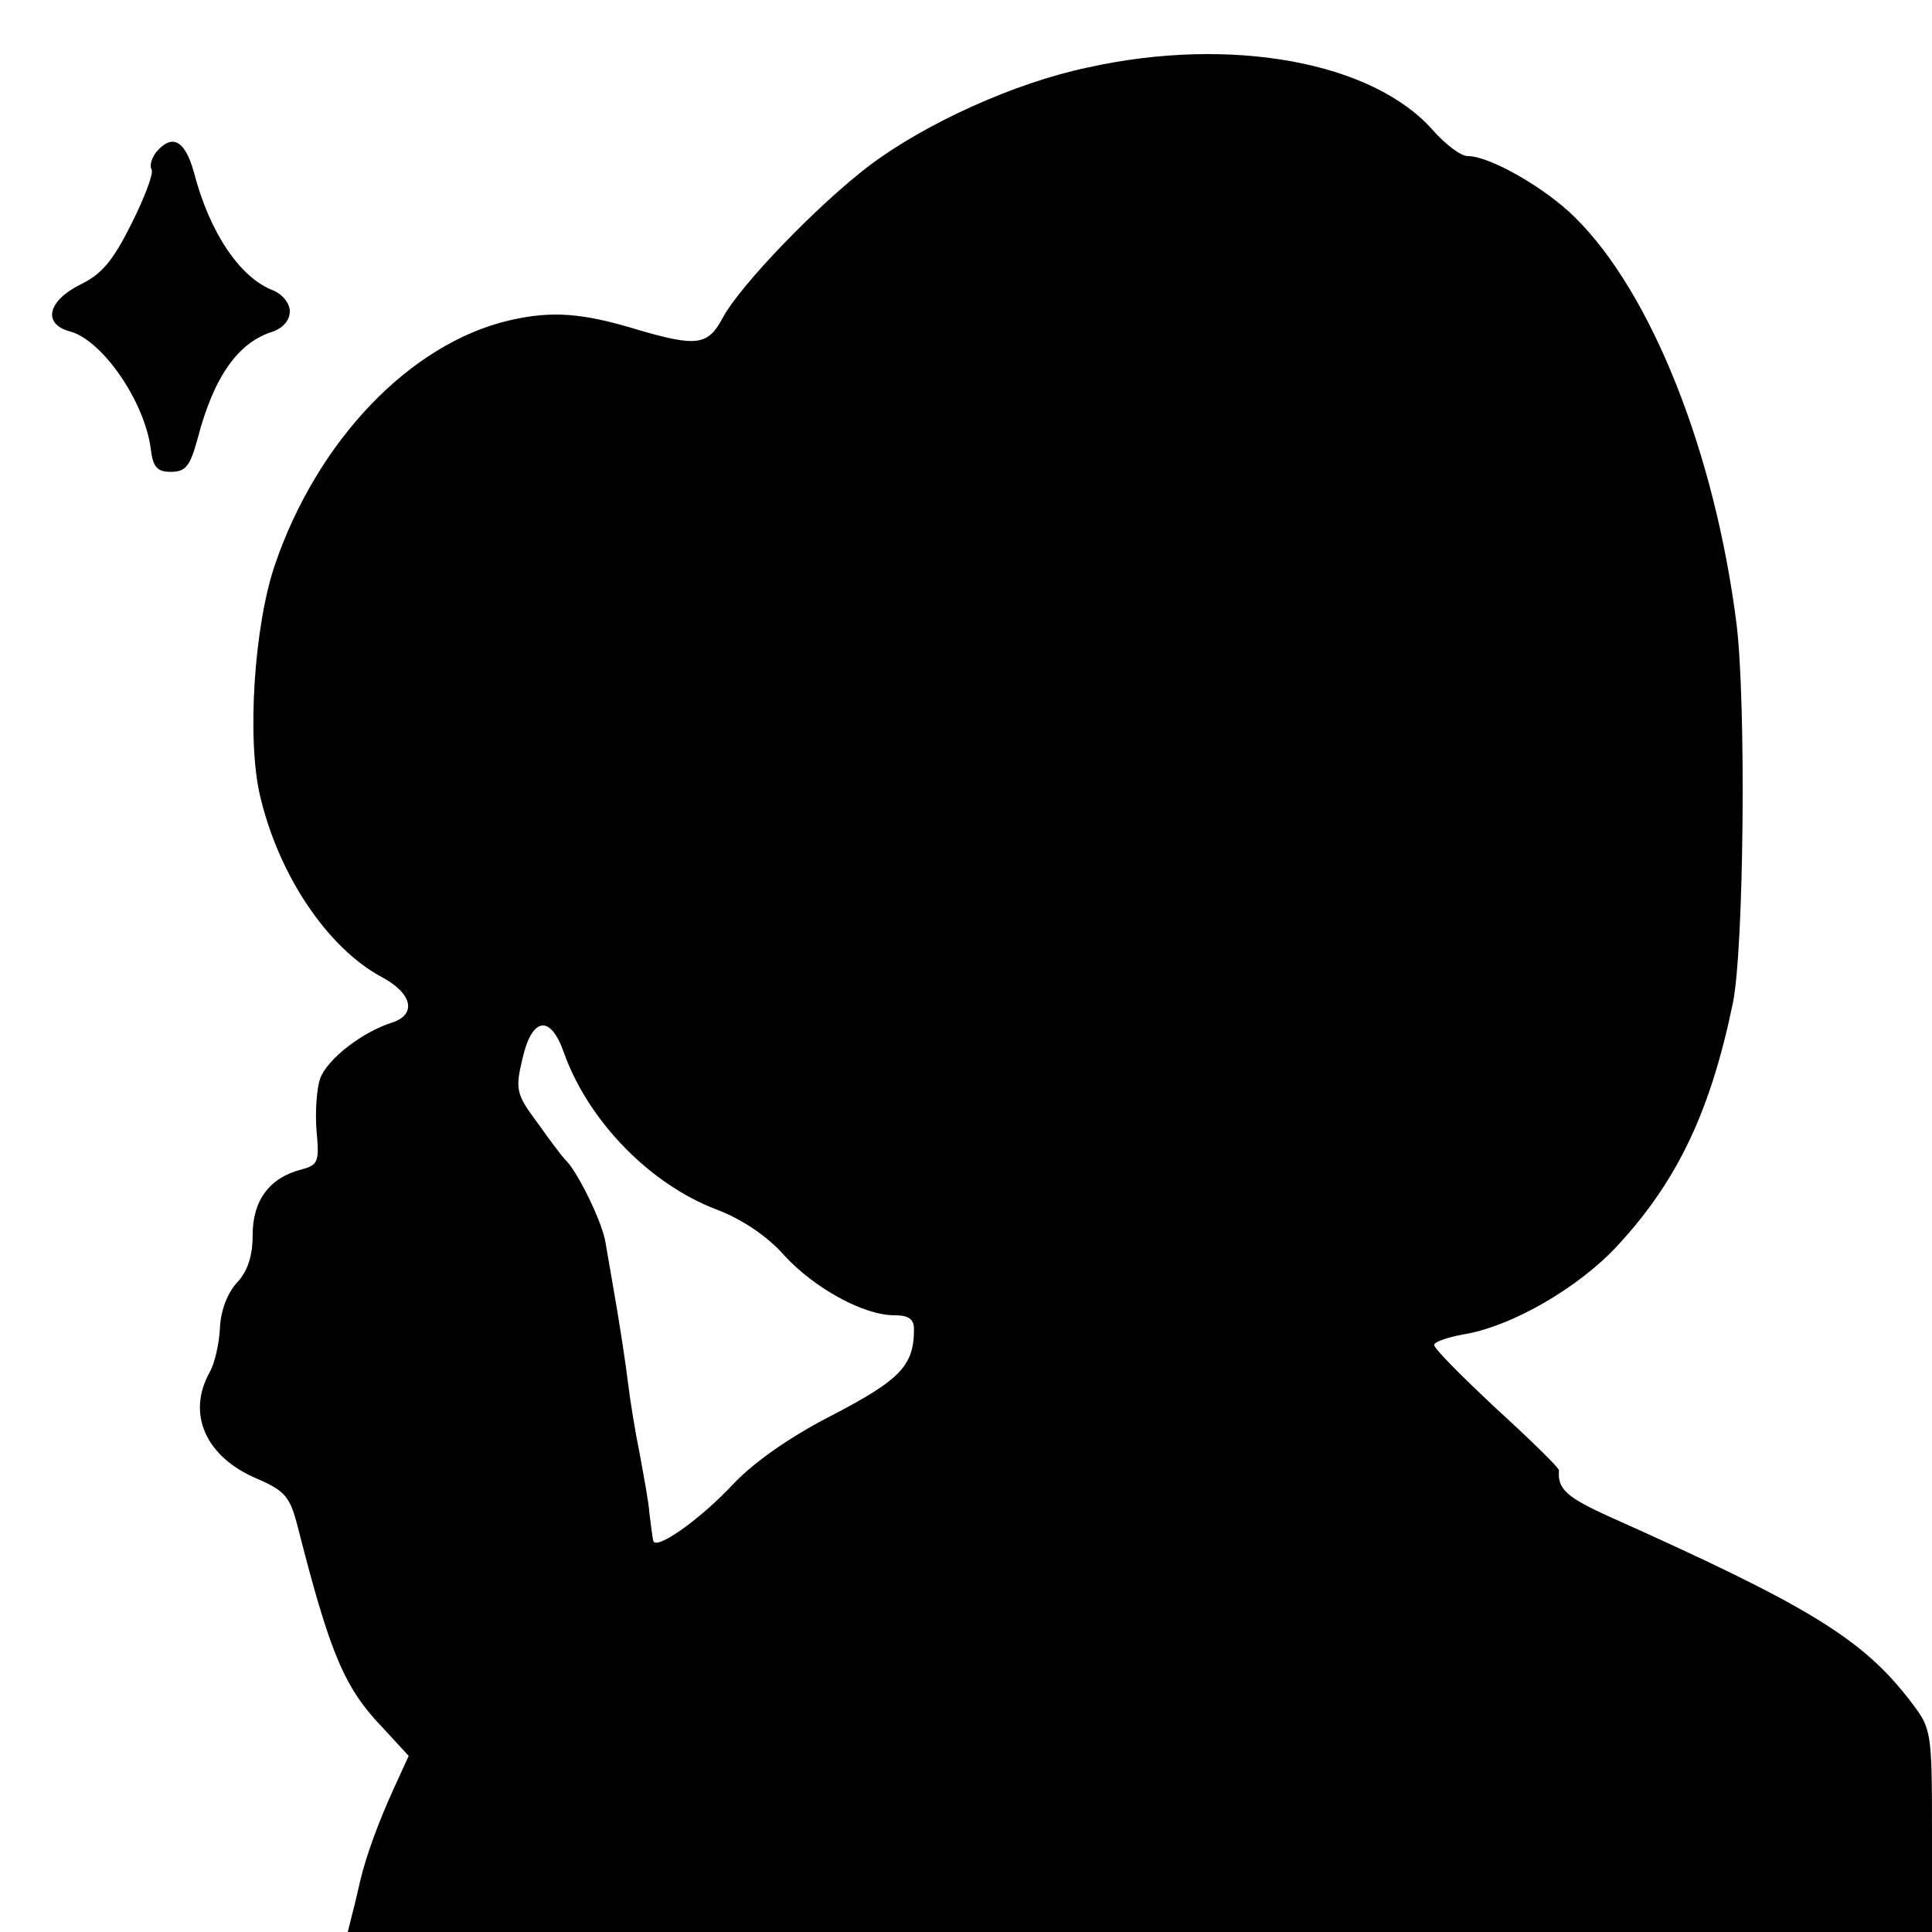
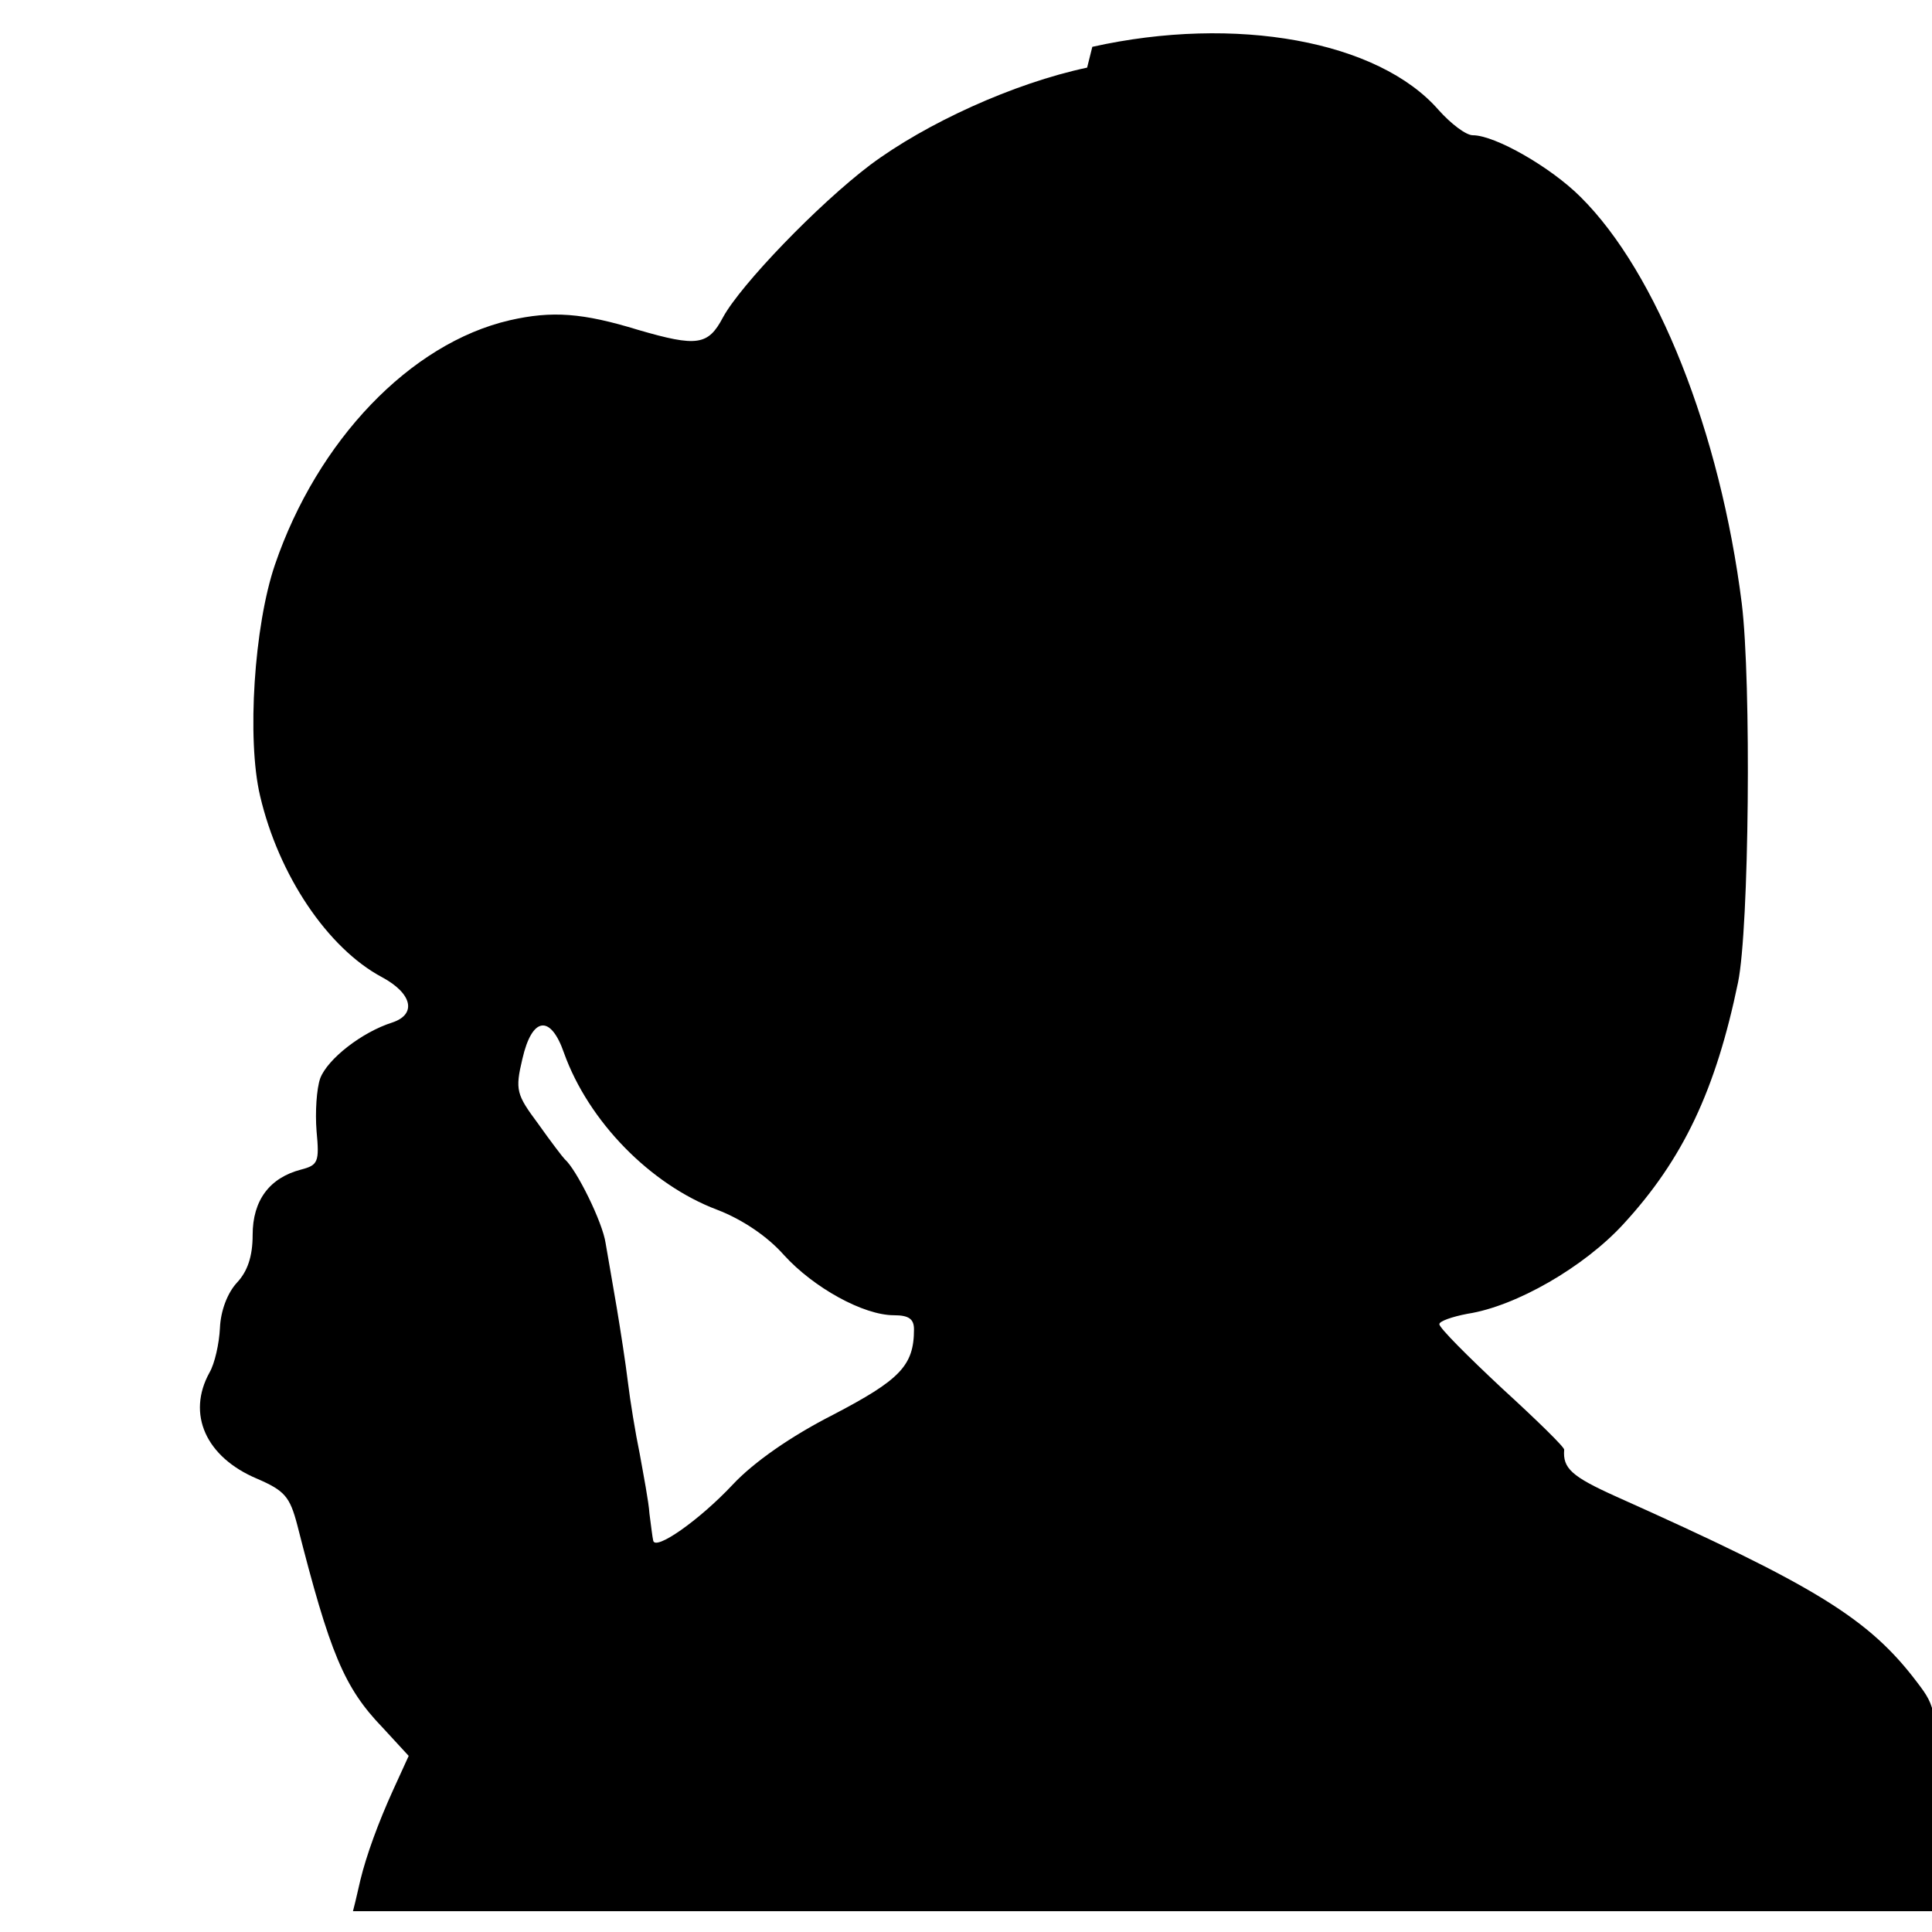
<svg xmlns="http://www.w3.org/2000/svg" height="260pt" preserveAspectRatio="xMidYMid meet" viewBox="0 0 260 260" width="260pt">
  <g transform="matrix(.1 0 0 -.1 0 260)">
-     <path d="m1463 2509c-99-21-217-75-292-131-70-53-174-161-198-205-20-38-35-40-114-17-75 23-116 26-173 13-134-31-259-162-316-329-28-82-38-235-20-311 25-107 91-205 164-244 41-22 47-50 14-61-41-13-87-49-97-75-5-14-7-46-5-71 4-42 2-46-21-52-42-11-65-41-65-88 0-29-7-49-21-64-13-14-22-38-23-61-1-21-7-48-14-60-31-56-5-114 64-143 37-16 44-24 54-62 44-173 63-219 115-273l35-38-21-46c-20-44-36-88-44-121-2-8-6-27-10-42l-7-28h1066 1066v137c0 132-1 137-27 171-65 86-137 130-405 250-60 27-72 38-70 63 1 3-37 40-84 83-46 43-84 81-84 86 0 4 17 10 38 14 65 10 157 63 210 121 80 87 124 180 154 325 15 73 18 404 5 510-29 230-114 445-217 547-40 40-115 83-145 83-9 0-29 15-46 34-81 93-273 128-466 85zm-704-1326c33-92 116-177 206-211 34-13 68-36 90-61 40-44 107-81 148-81 20 0 27-5 27-19 0-49-19-68-109-115-57-29-107-64-135-94-45-48-105-90-107-75-1 4-3 21-5 36-1 16-8 52-13 80-6 29-13 72-16 97s-10 70-15 100-12 69-15 87c-4 28-39 99-55 113-3 3-19 24-36 48-29 39-31 45-21 87 13 57 38 60 56 8z" />
-     <path d="m210 2395c-6-8-9-18-6-23s-9-37-27-73c-25-50-40-68-69-82-44-22-51-53-14-63 43-11 101-94 109-159 3-24 9-30 27-30 20 0 26 8 36 45 22 84 55 130 102 144 13 5 22 15 22 27 0 11-10 23-22 28-45 17-86 78-107 159-12 43-29 53-51 27z" />
+     <path d="m1463 2509c-99-21-217-75-292-131-70-53-174-161-198-205-20-38-35-40-114-17-75 23-116 26-173 13-134-31-259-162-316-329-28-82-38-235-20-311 25-107 91-205 164-244 41-22 47-50 14-61-41-13-87-49-97-75-5-14-7-46-5-71 4-42 2-46-21-52-42-11-65-41-65-88 0-29-7-49-21-64-13-14-22-38-23-61-1-21-7-48-14-60-31-56-5-114 64-143 37-16 44-24 54-62 44-173 63-219 115-273l35-38-21-46c-20-44-36-88-44-121-2-8-6-27-10-42h1066 1066v137c0 132-1 137-27 171-65 86-137 130-405 250-60 27-72 38-70 63 1 3-37 40-84 83-46 43-84 81-84 86 0 4 17 10 38 14 65 10 157 63 210 121 80 87 124 180 154 325 15 73 18 404 5 510-29 230-114 445-217 547-40 40-115 83-145 83-9 0-29 15-46 34-81 93-273 128-466 85zm-704-1326c33-92 116-177 206-211 34-13 68-36 90-61 40-44 107-81 148-81 20 0 27-5 27-19 0-49-19-68-109-115-57-29-107-64-135-94-45-48-105-90-107-75-1 4-3 21-5 36-1 16-8 52-13 80-6 29-13 72-16 97s-10 70-15 100-12 69-15 87c-4 28-39 99-55 113-3 3-19 24-36 48-29 39-31 45-21 87 13 57 38 60 56 8z" />
  </g>
</svg>